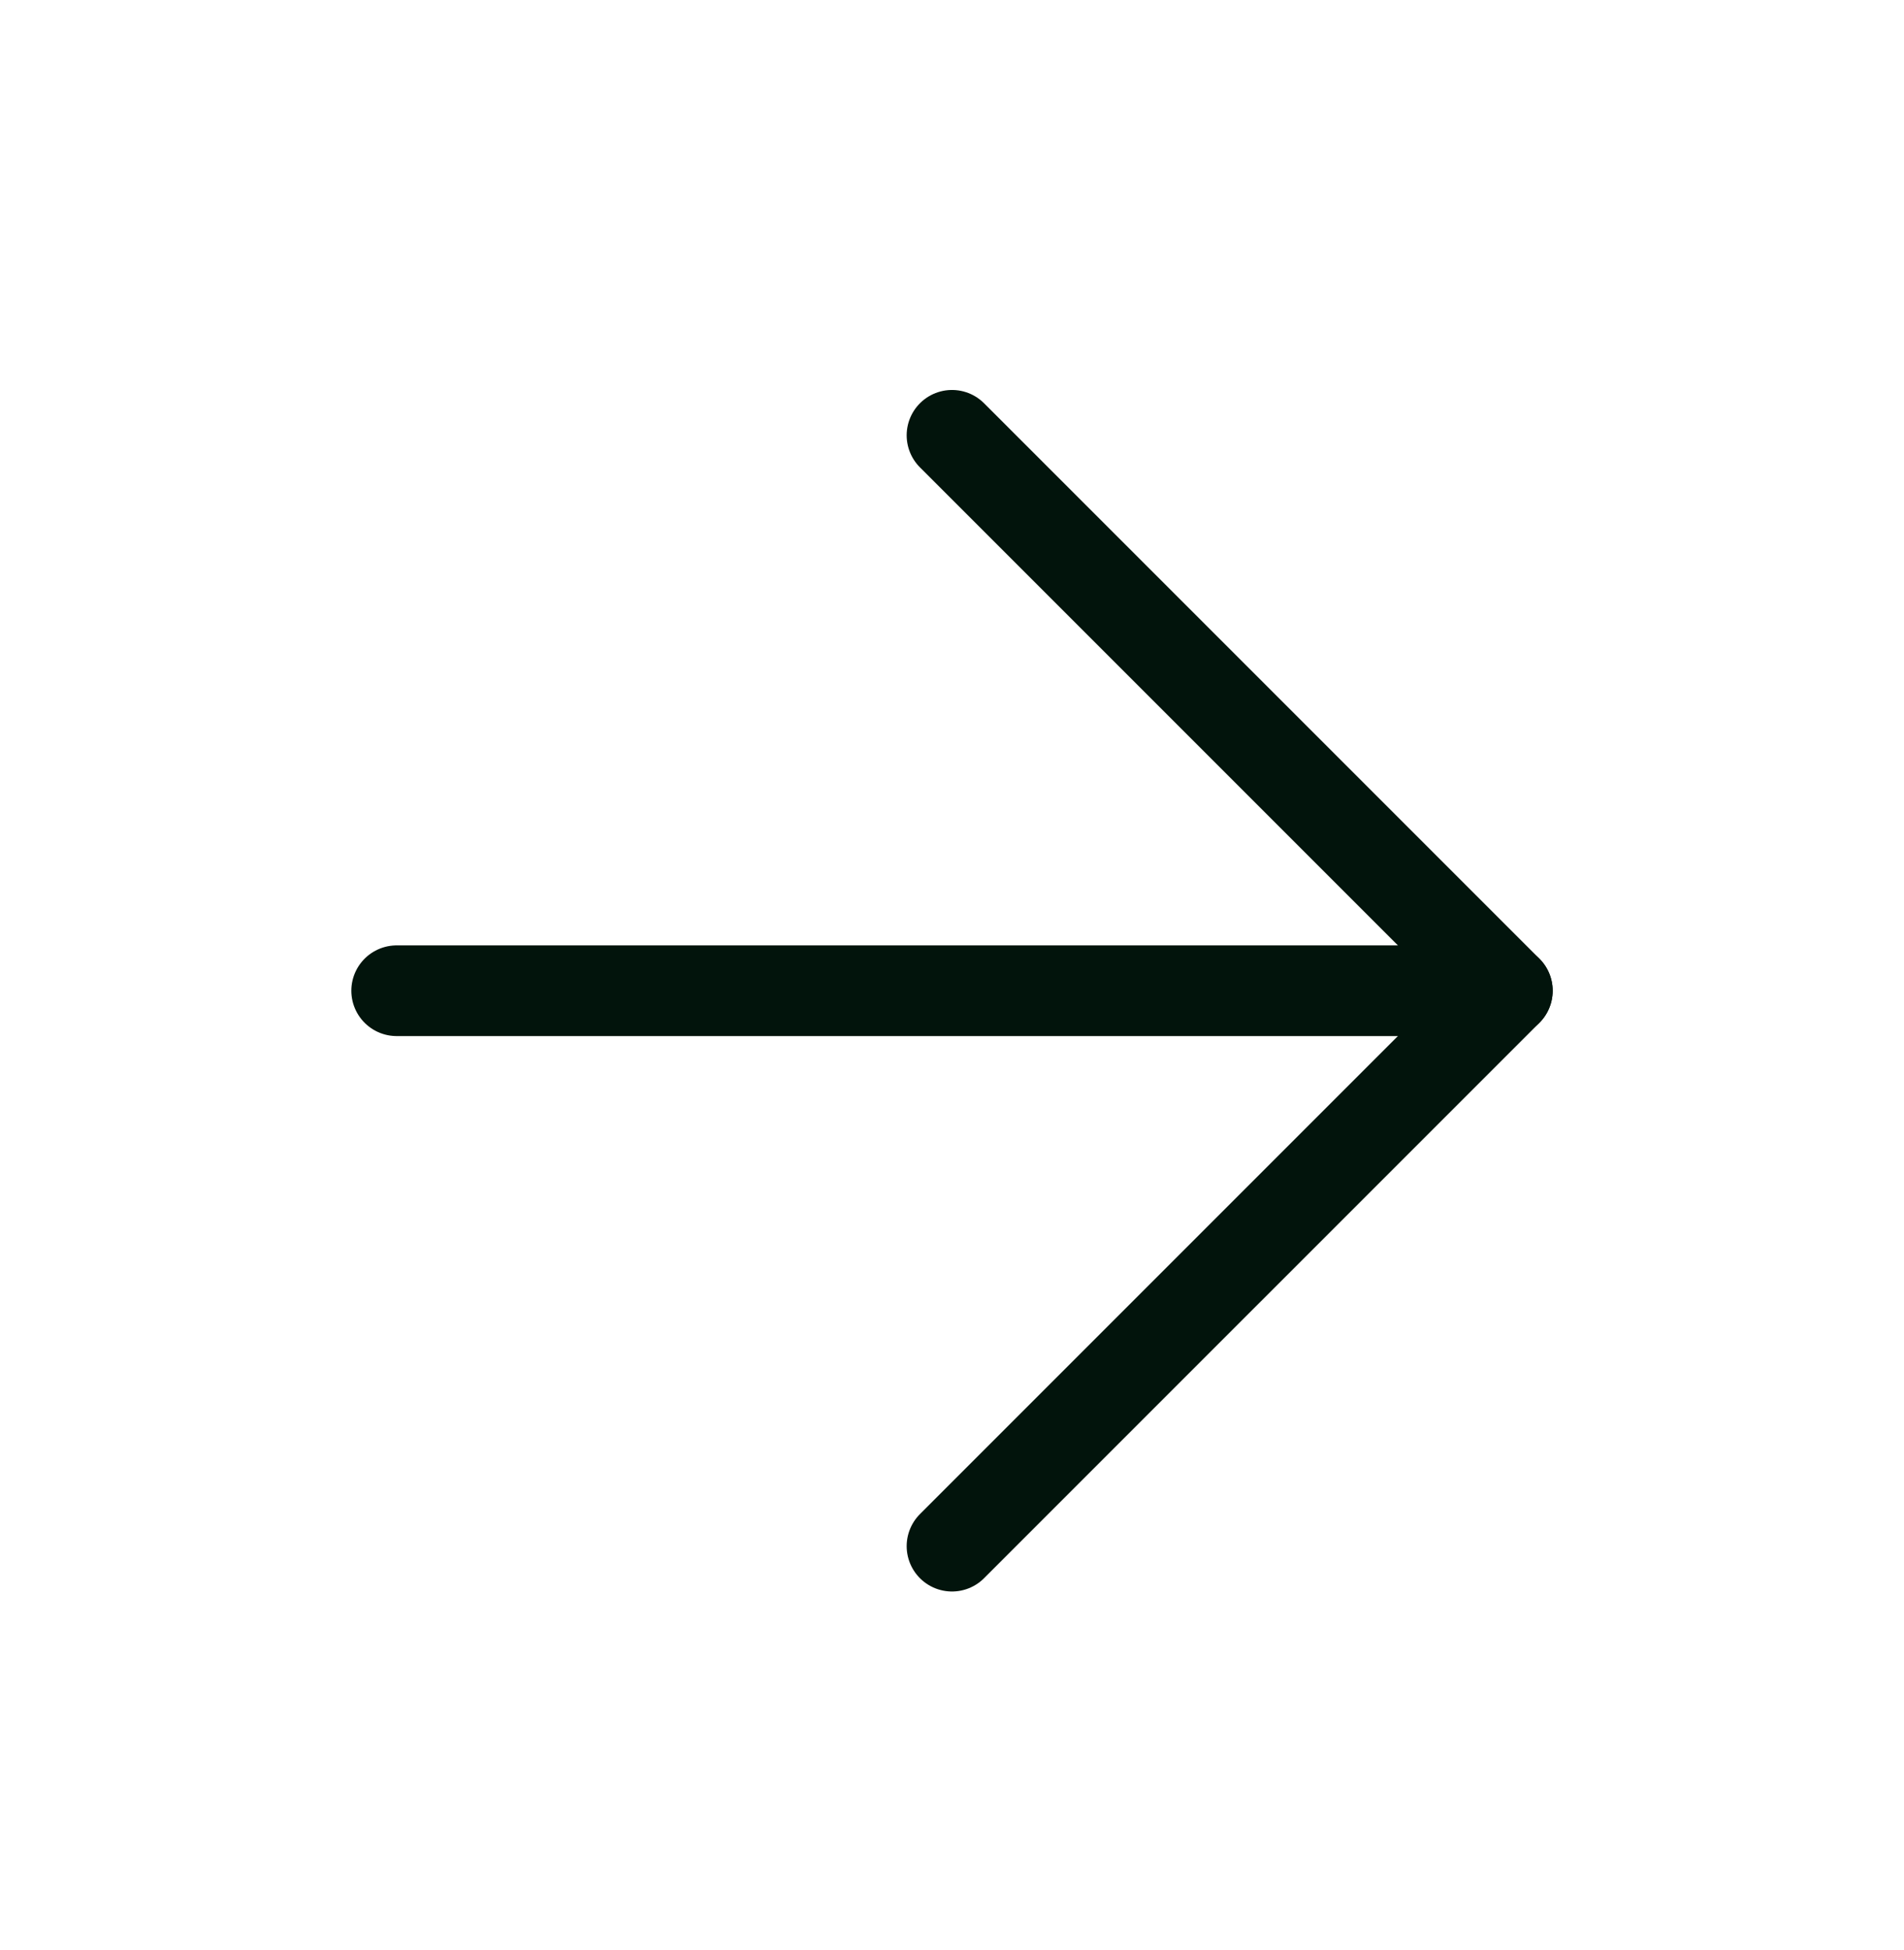
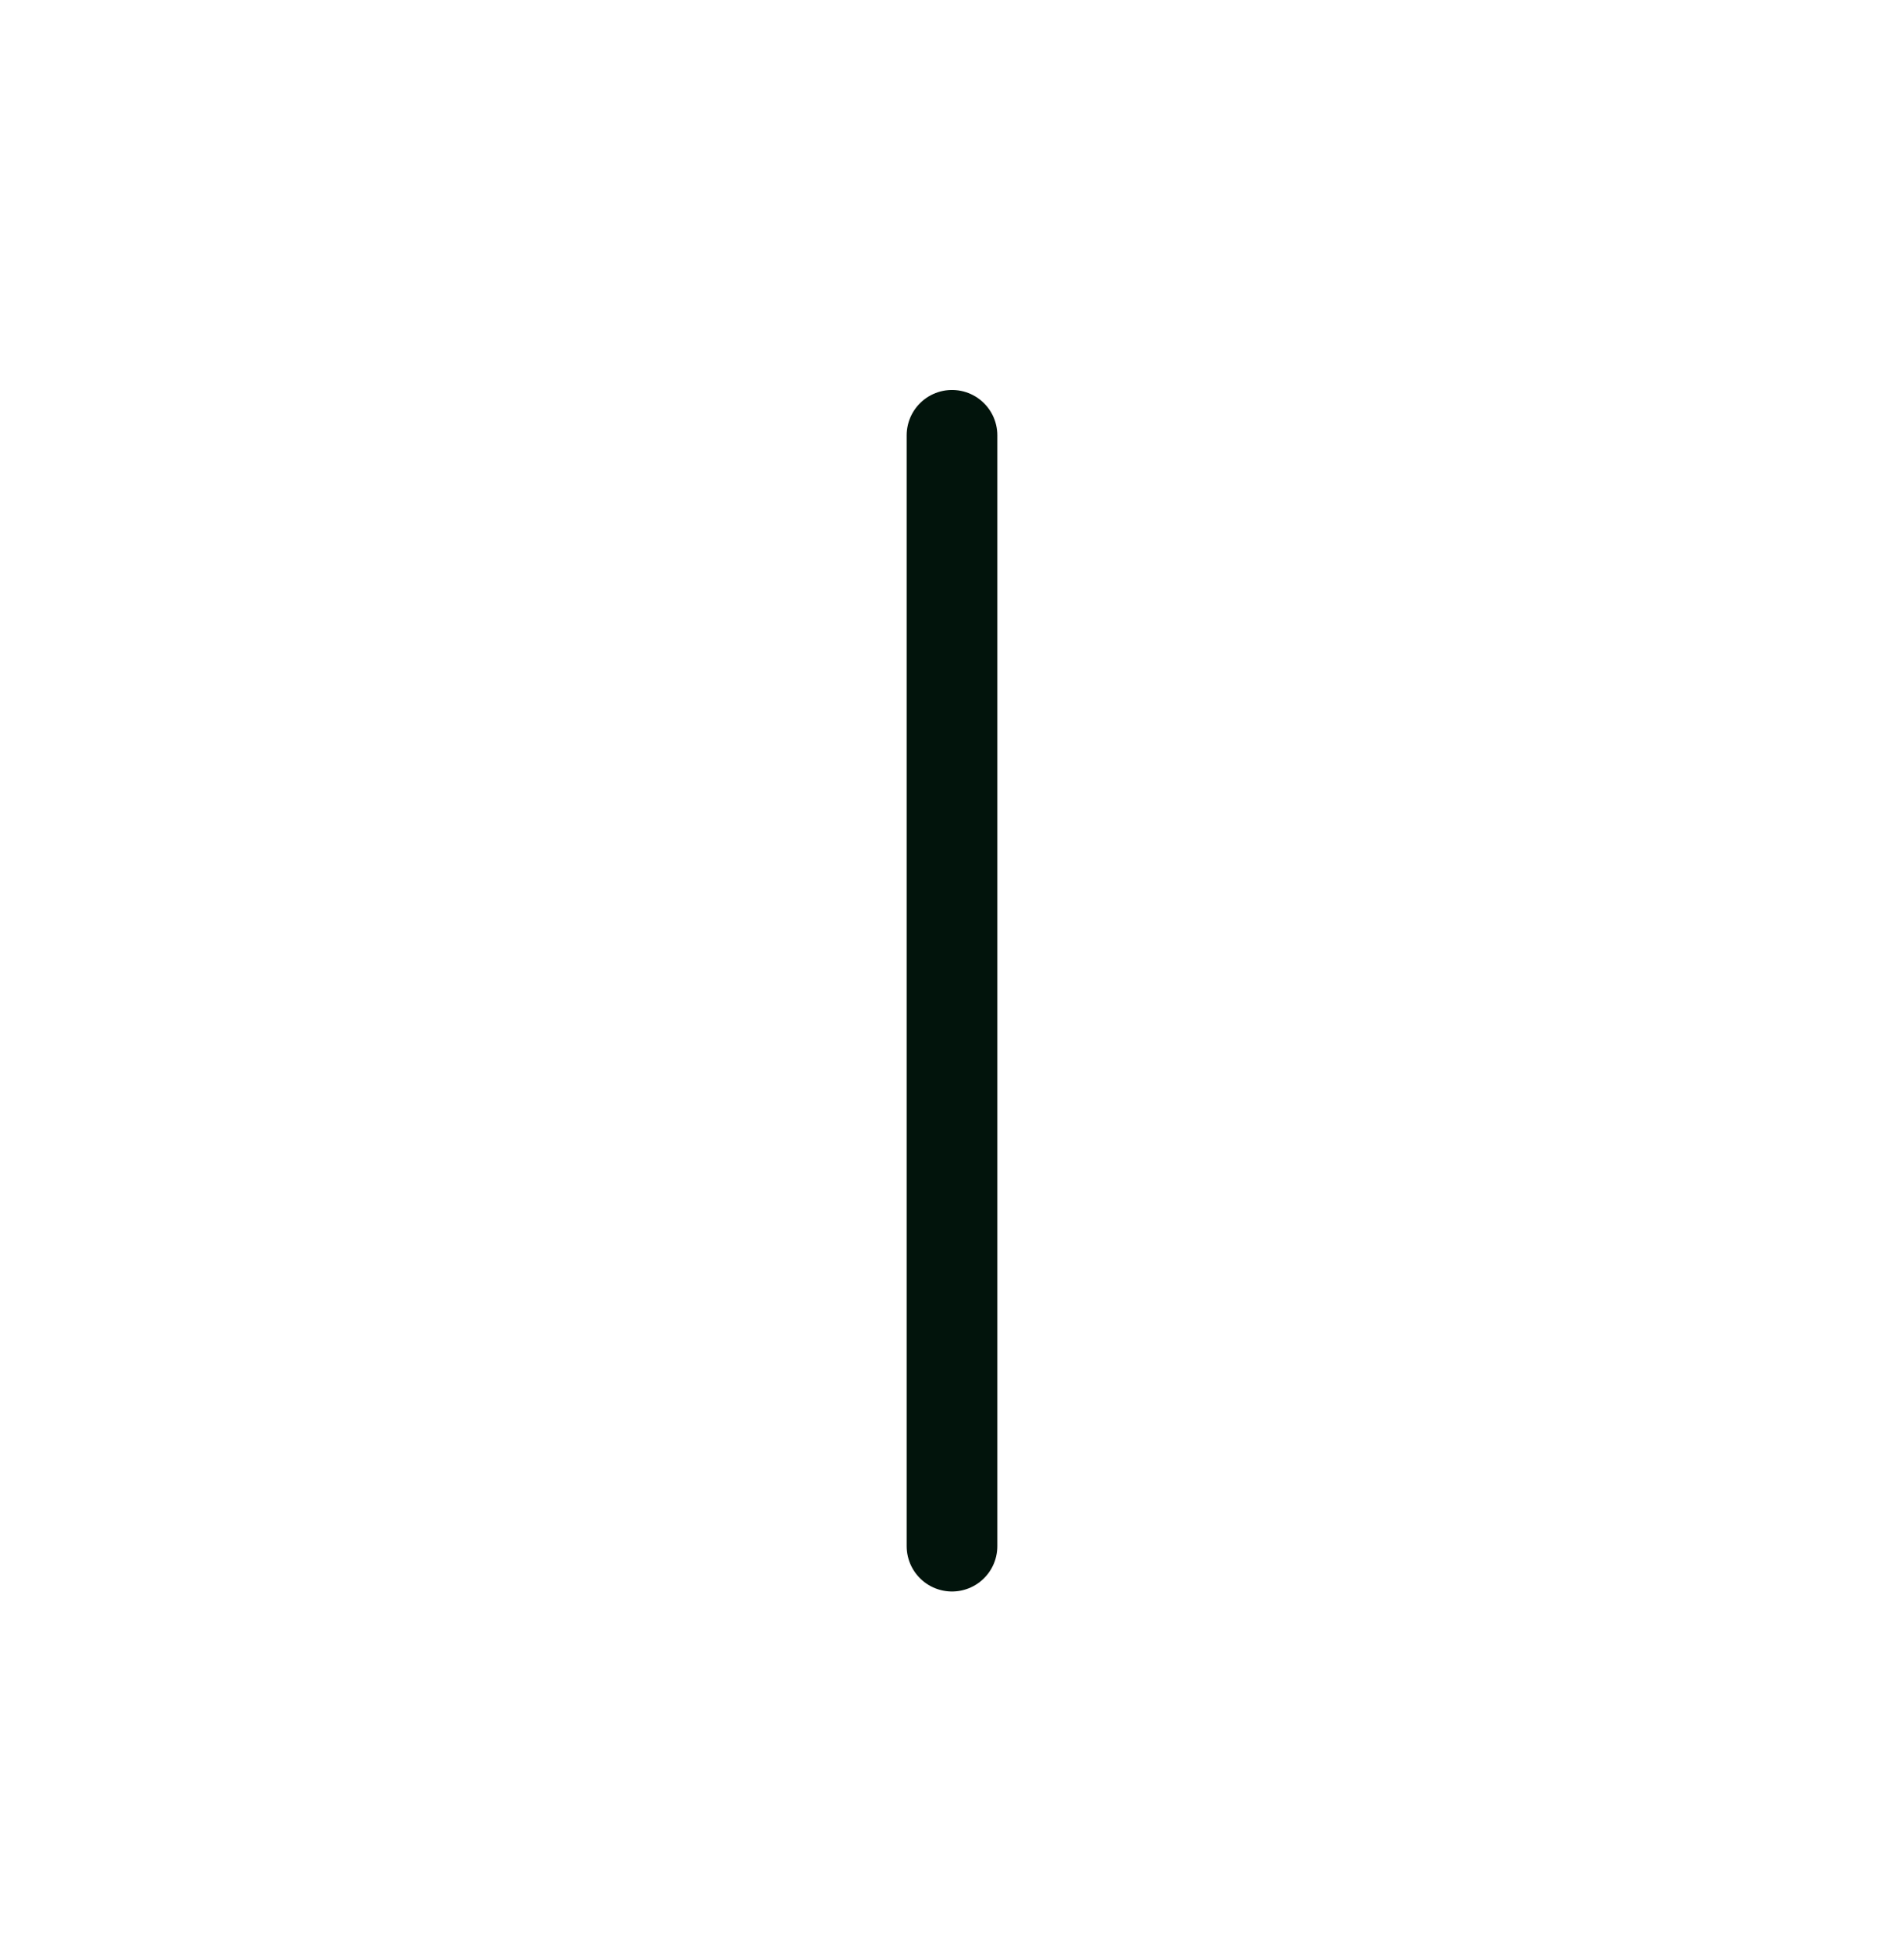
<svg xmlns="http://www.w3.org/2000/svg" width="42" height="43" viewBox="0 0 42 43" fill="none">
-   <path d="M8.75 21.851H33.25" stroke="#02140C" stroke-width="2" stroke-linecap="round" stroke-linejoin="round" />
-   <path d="M21 9.601L33.25 21.851L21 34.101" stroke="#02140C" stroke-width="2" stroke-linecap="round" stroke-linejoin="round" />
+   <path d="M21 9.601L21 34.101" stroke="#02140C" stroke-width="2" stroke-linecap="round" stroke-linejoin="round" />
</svg>